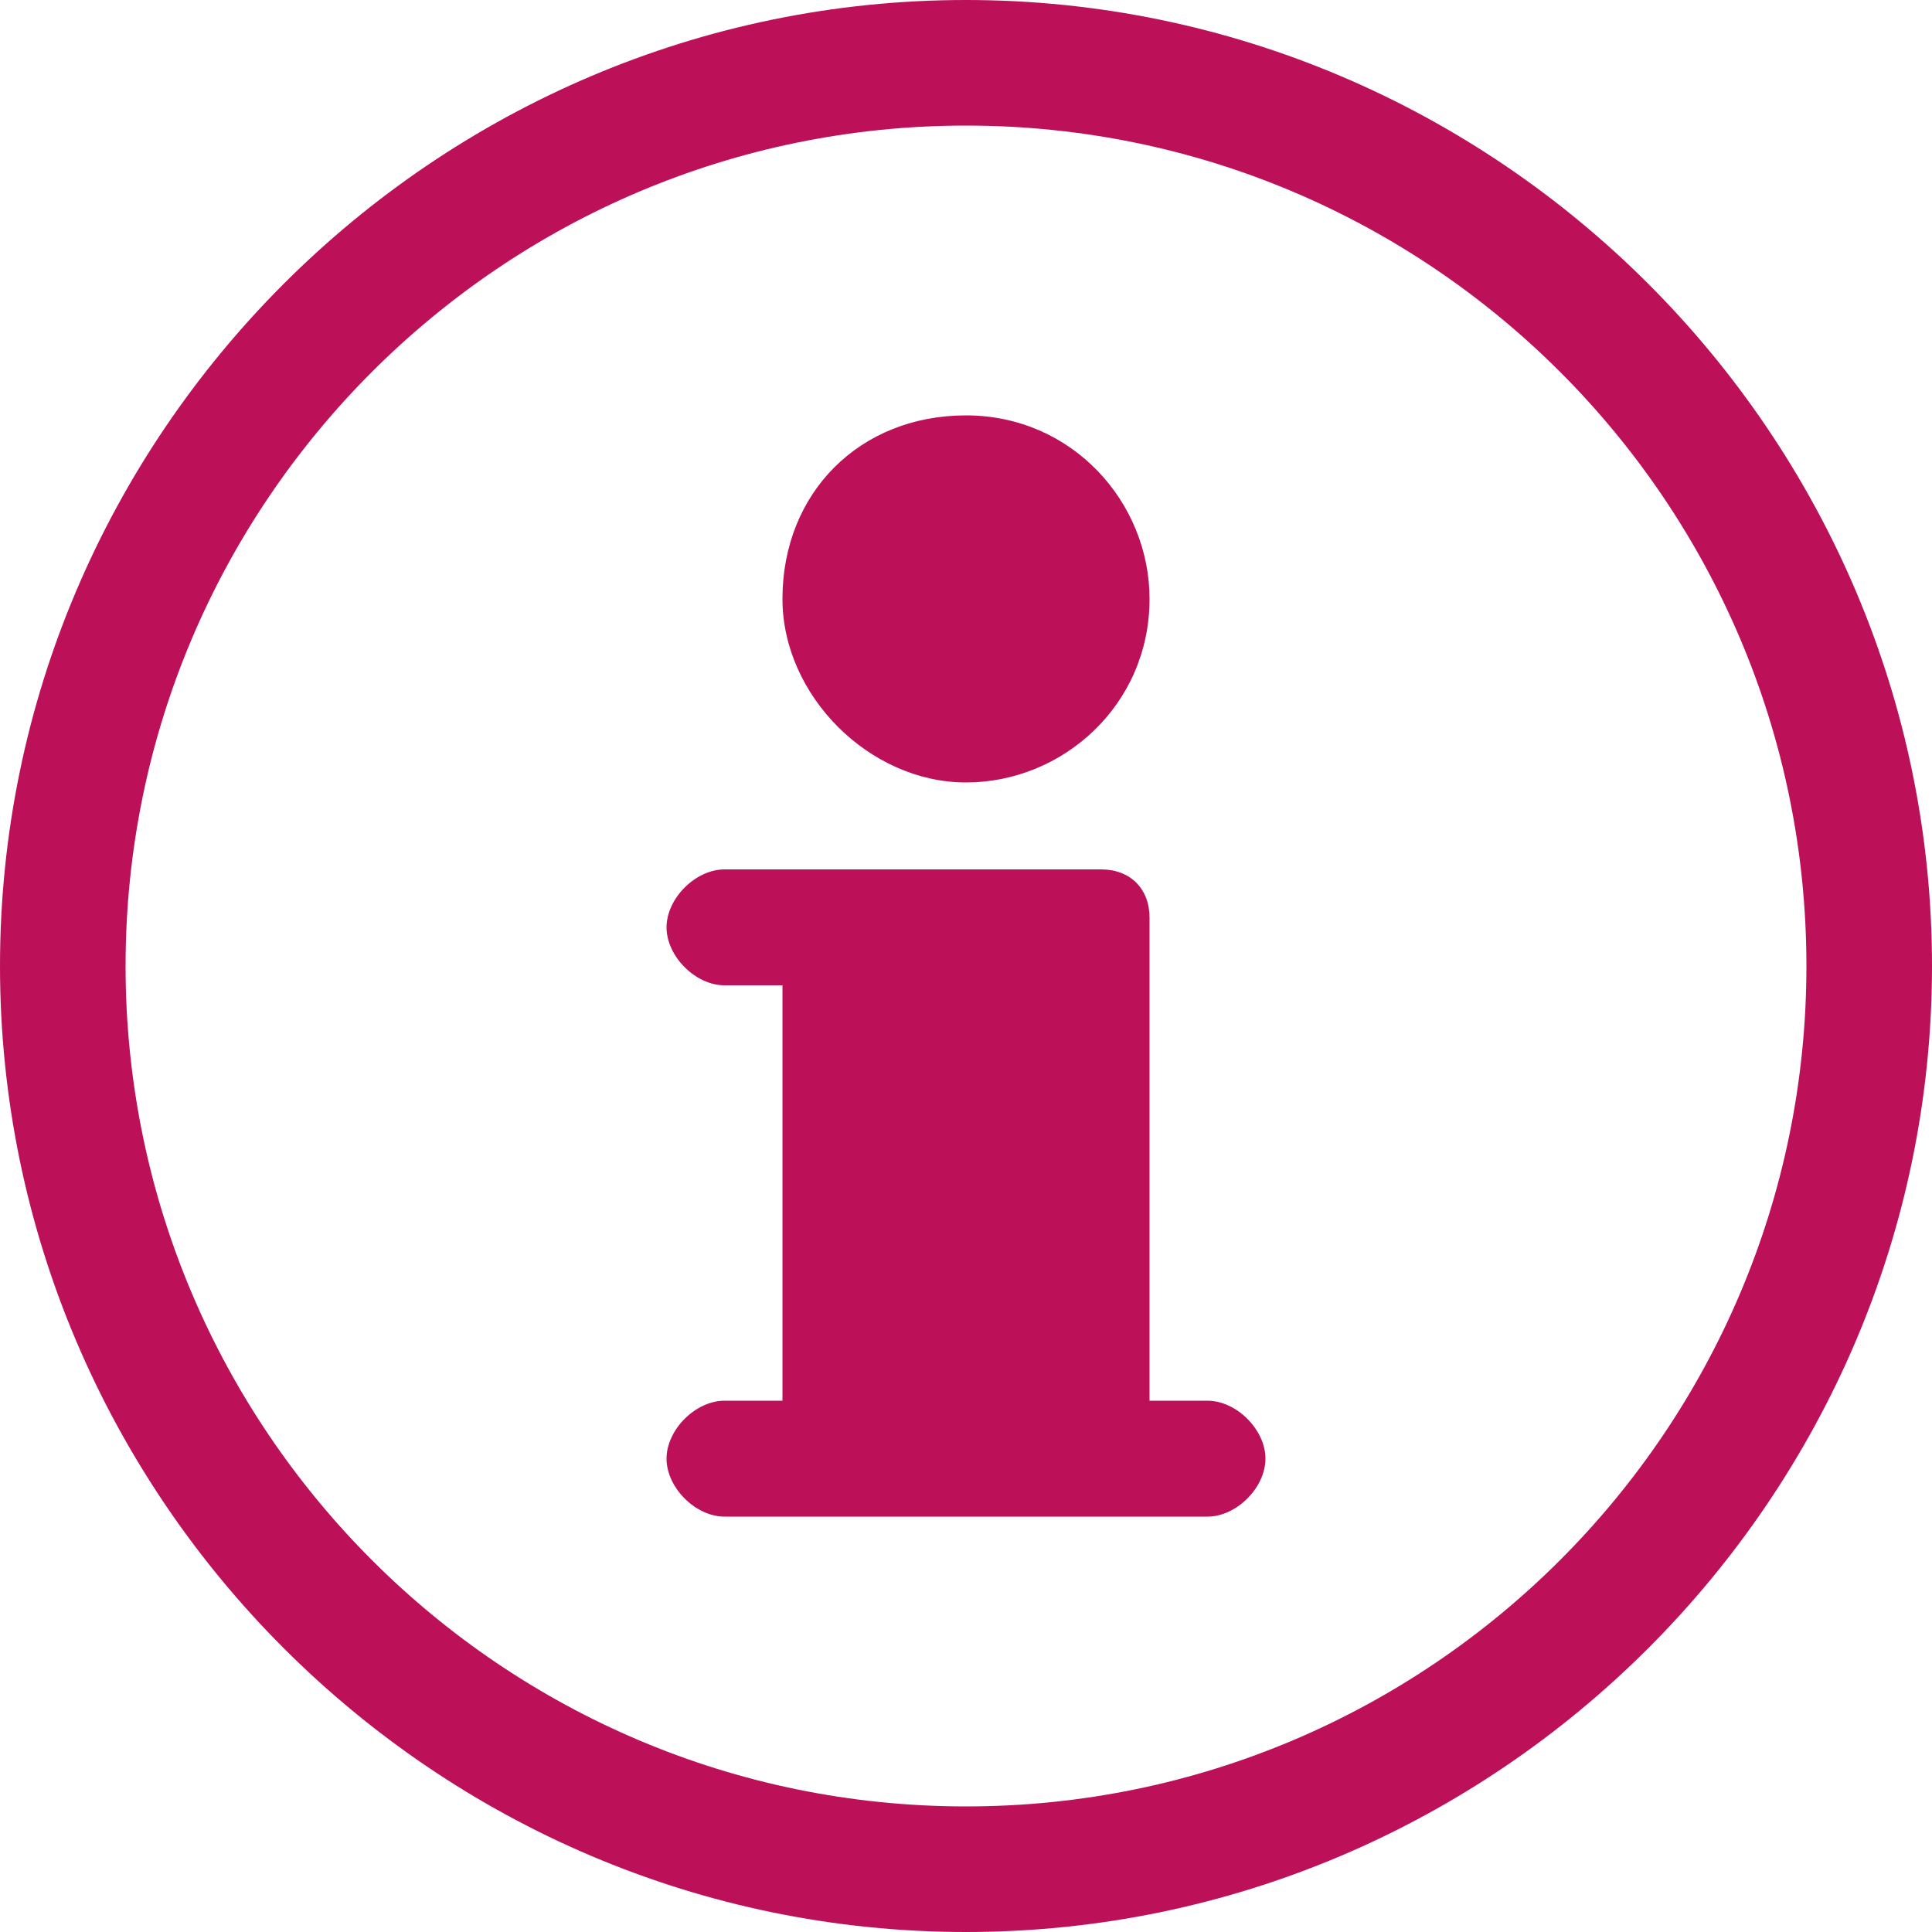
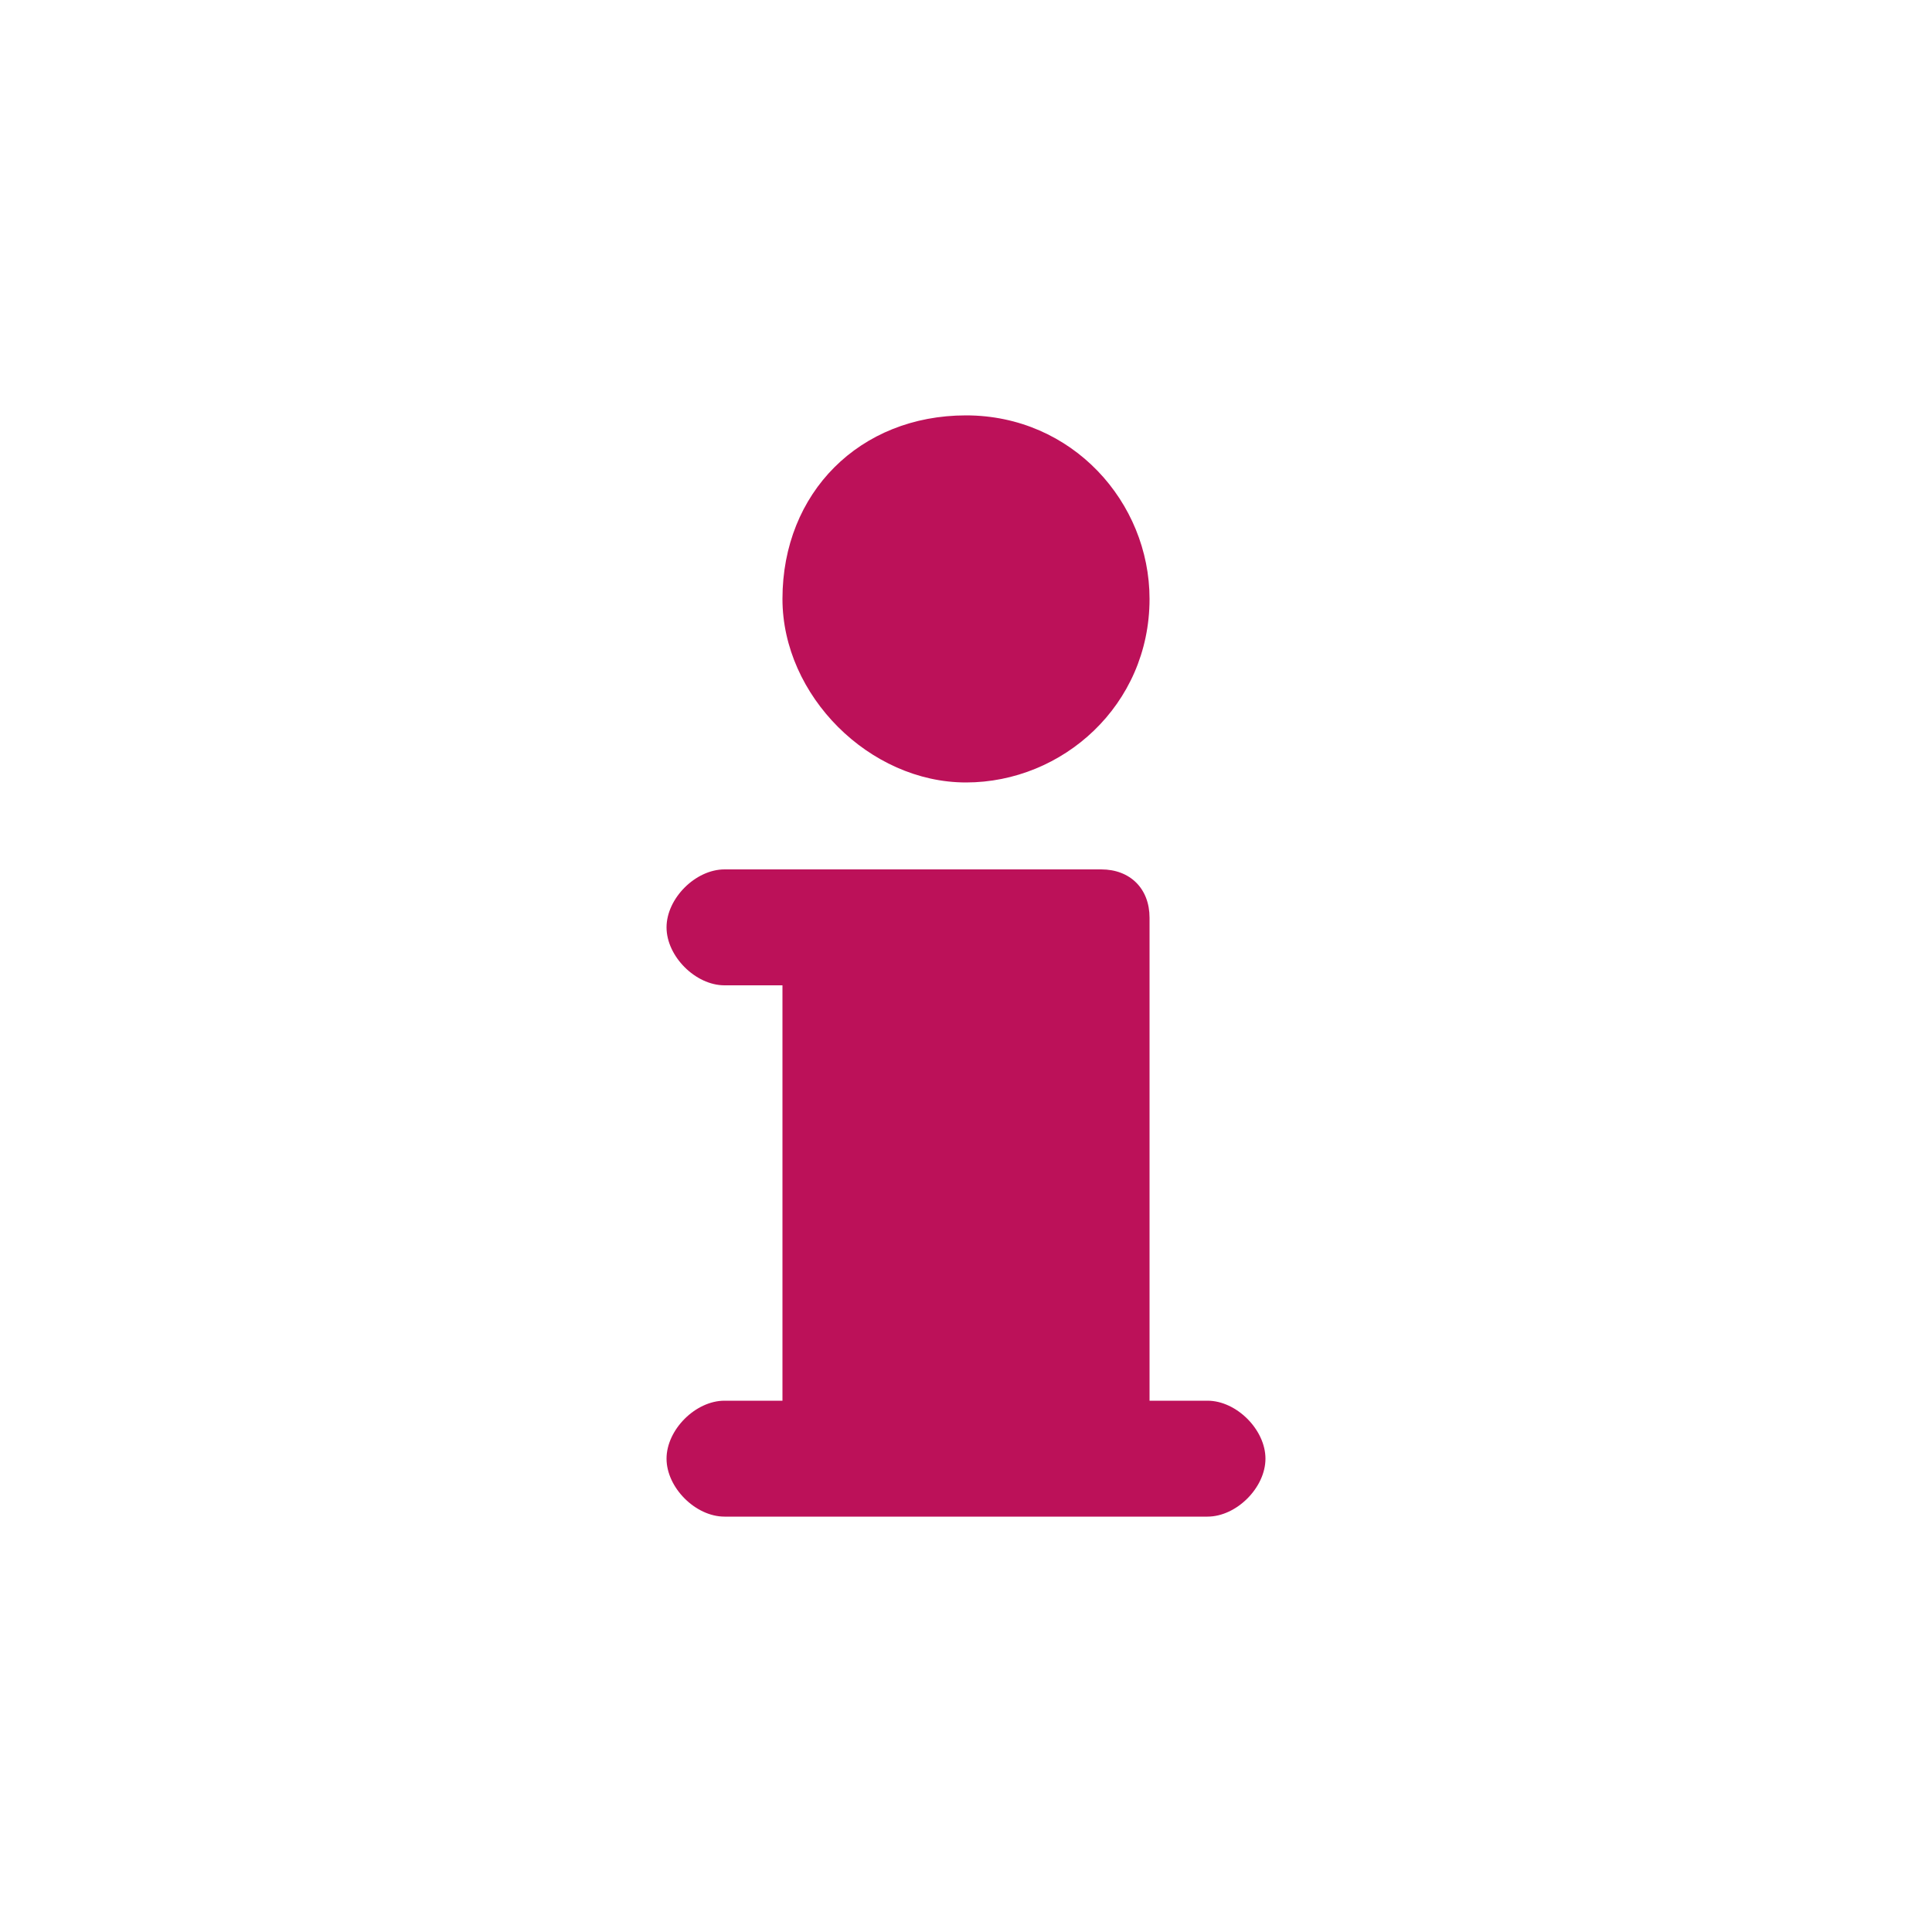
<svg xmlns="http://www.w3.org/2000/svg" version="1.1" id="Capa_1" x="0px" y="0px" viewBox="0 0 20 20" style="enable-background:new 0 0 20 20;" xml:space="preserve">
  <style type="text/css">
	.st0{fill:#BC1159;}
</style>
  <g>
    <g>
-       <path class="st0" d="M10,20C4.5,20,0,15.5,0,10C0,4.5,4.5,0,10,0c5.5,0,10,4.5,10,10C20,15.5,15.5,20,10,20z M10,1.3    c-4.8,0-8.7,3.9-8.7,8.7c0,4.8,3.9,8.7,8.7,8.7c4.8,0,8.7-3.9,8.7-8.7C18.7,5.2,14.8,1.3,10,1.3z" />
-     </g>
+       </g>
    <path class="st0" d="M10,4.3c1.1,0,1.9,0.9,1.9,1.9c0,1.1-0.9,1.9-1.9,1.9S8.1,7.2,8.1,6.2C8.1,5.1,8.9,4.3,10,4.3z M12.5,15.7h-5   c-0.3,0-0.6-0.3-0.6-0.6c0-0.3,0.3-0.6,0.6-0.6h0.6v-4.3H7.5c-0.3,0-0.6-0.3-0.6-0.6C6.9,9.3,7.2,9,7.5,9h3.9   c0.3,0,0.5,0.2,0.5,0.5v5h0.6c0.3,0,0.6,0.3,0.6,0.6C13.1,15.4,12.8,15.7,12.5,15.7z" />
  </g>
</svg>